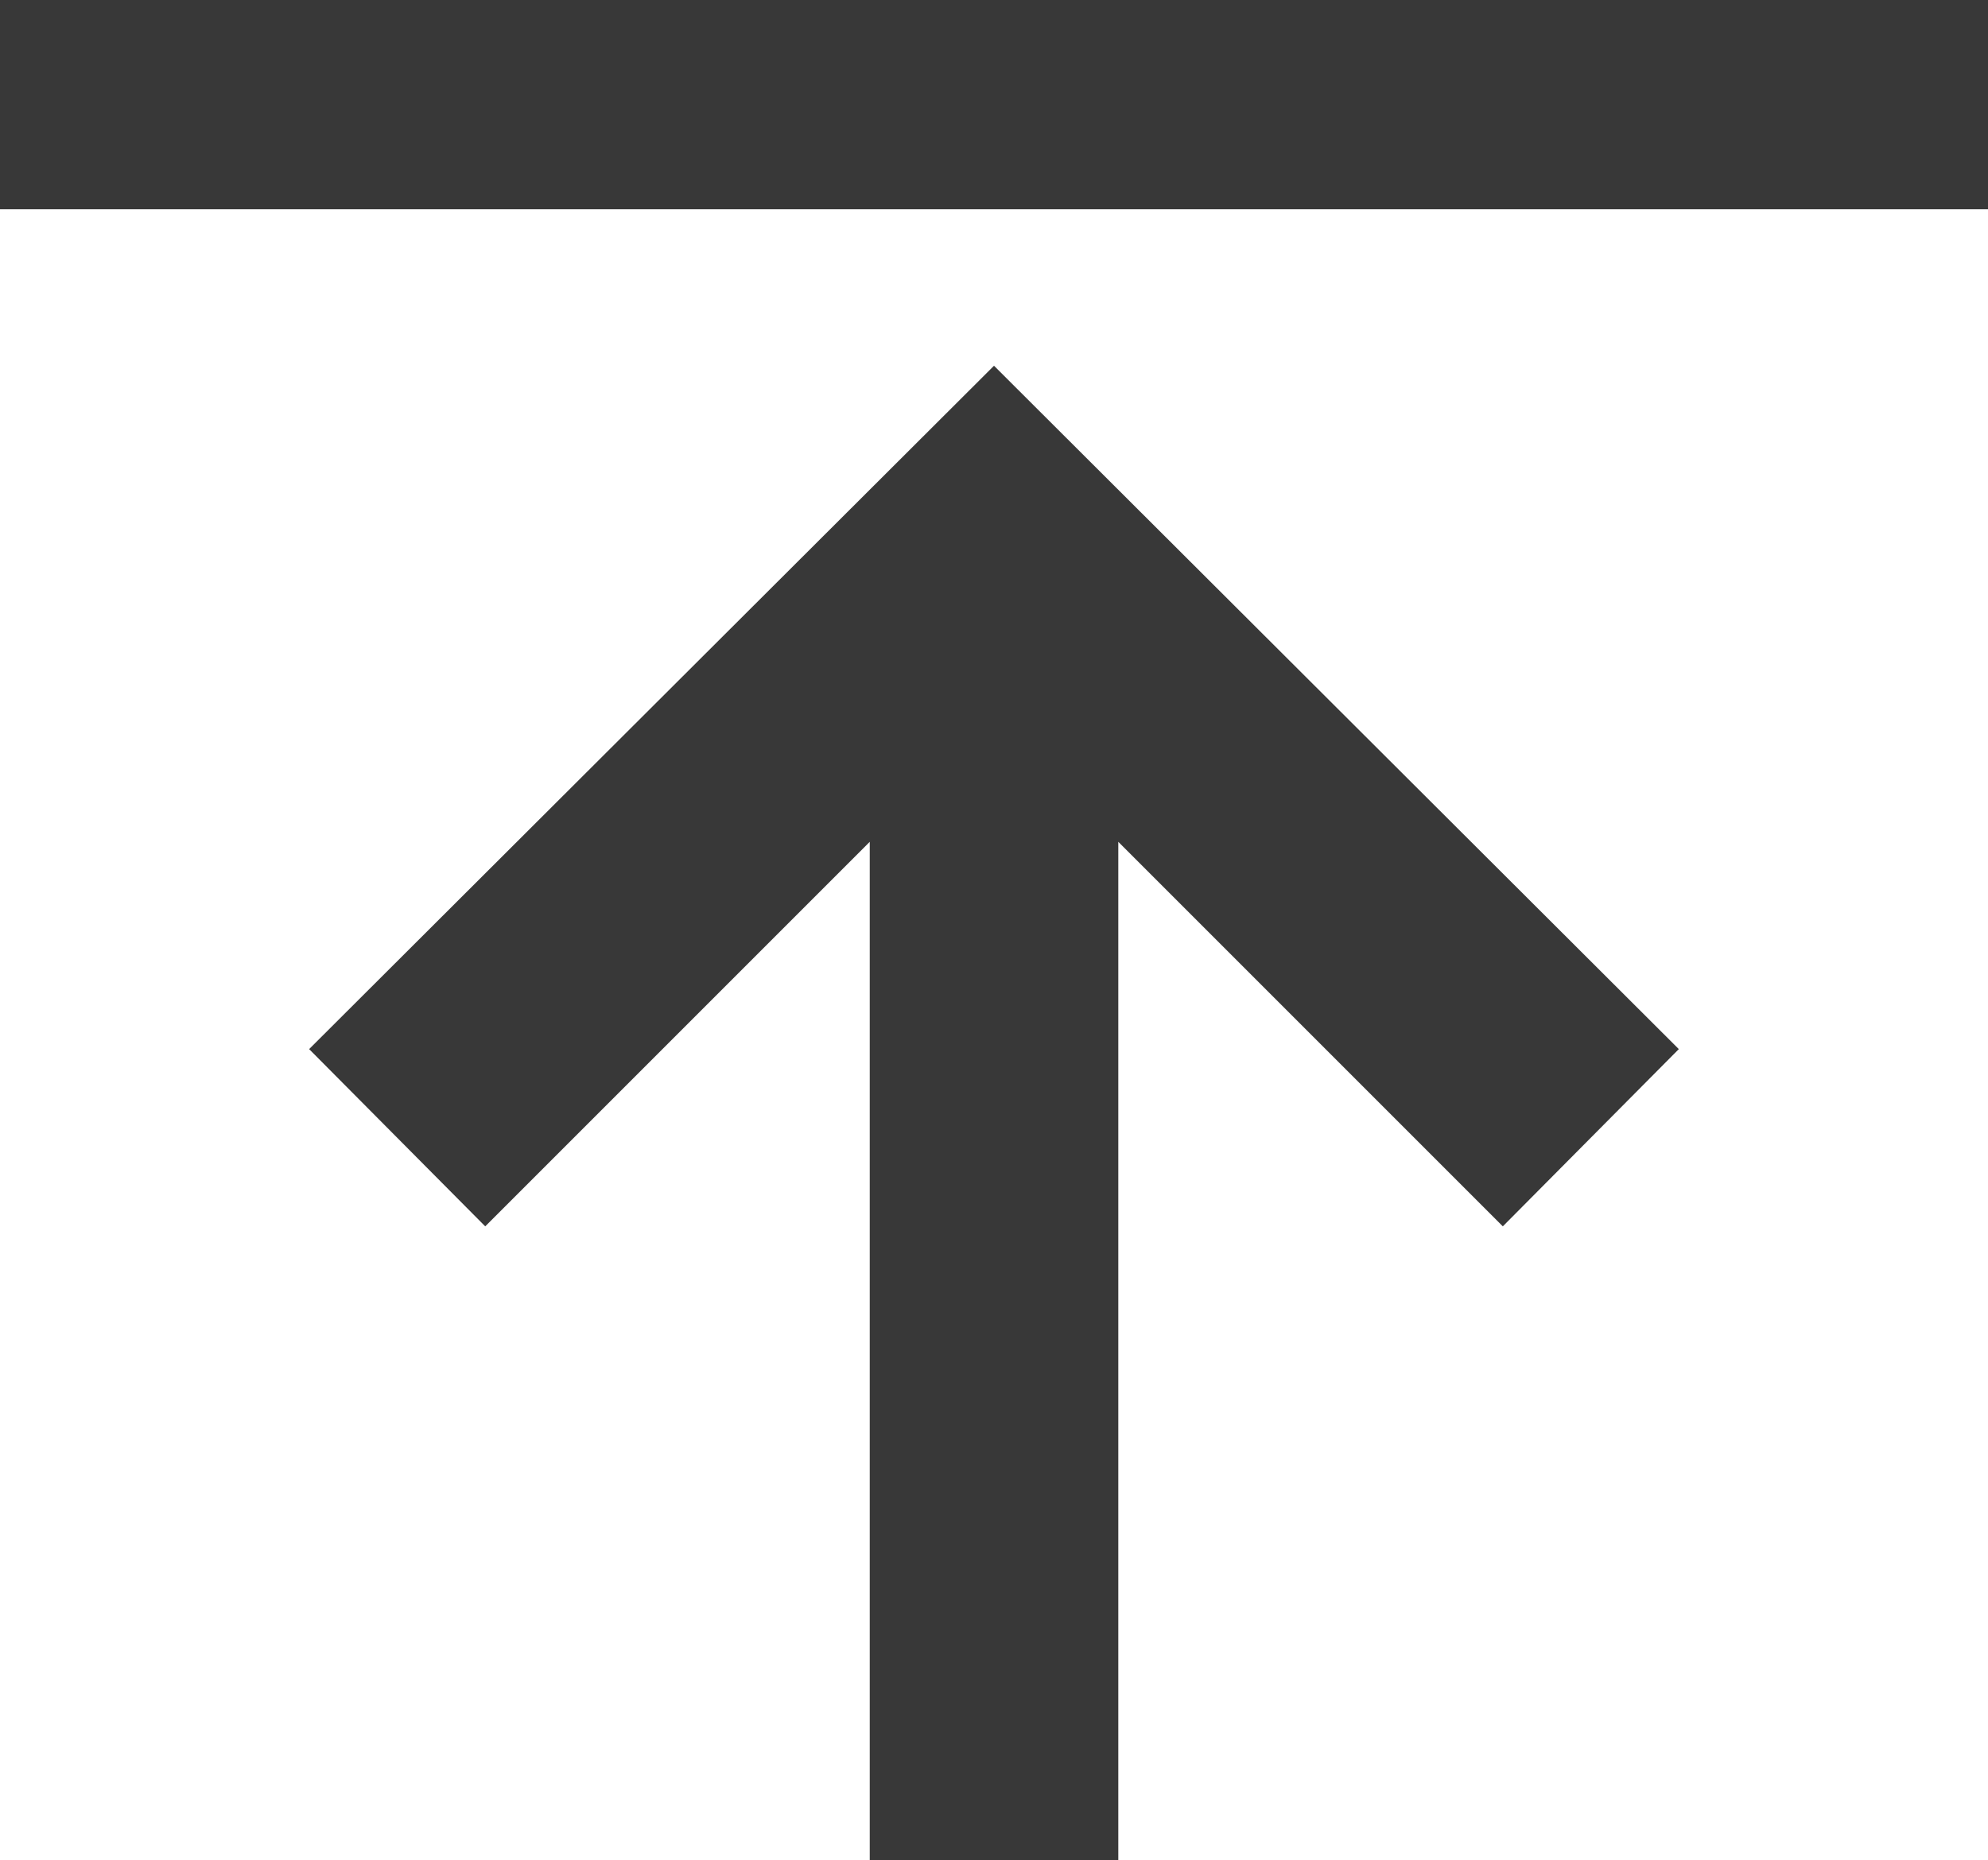
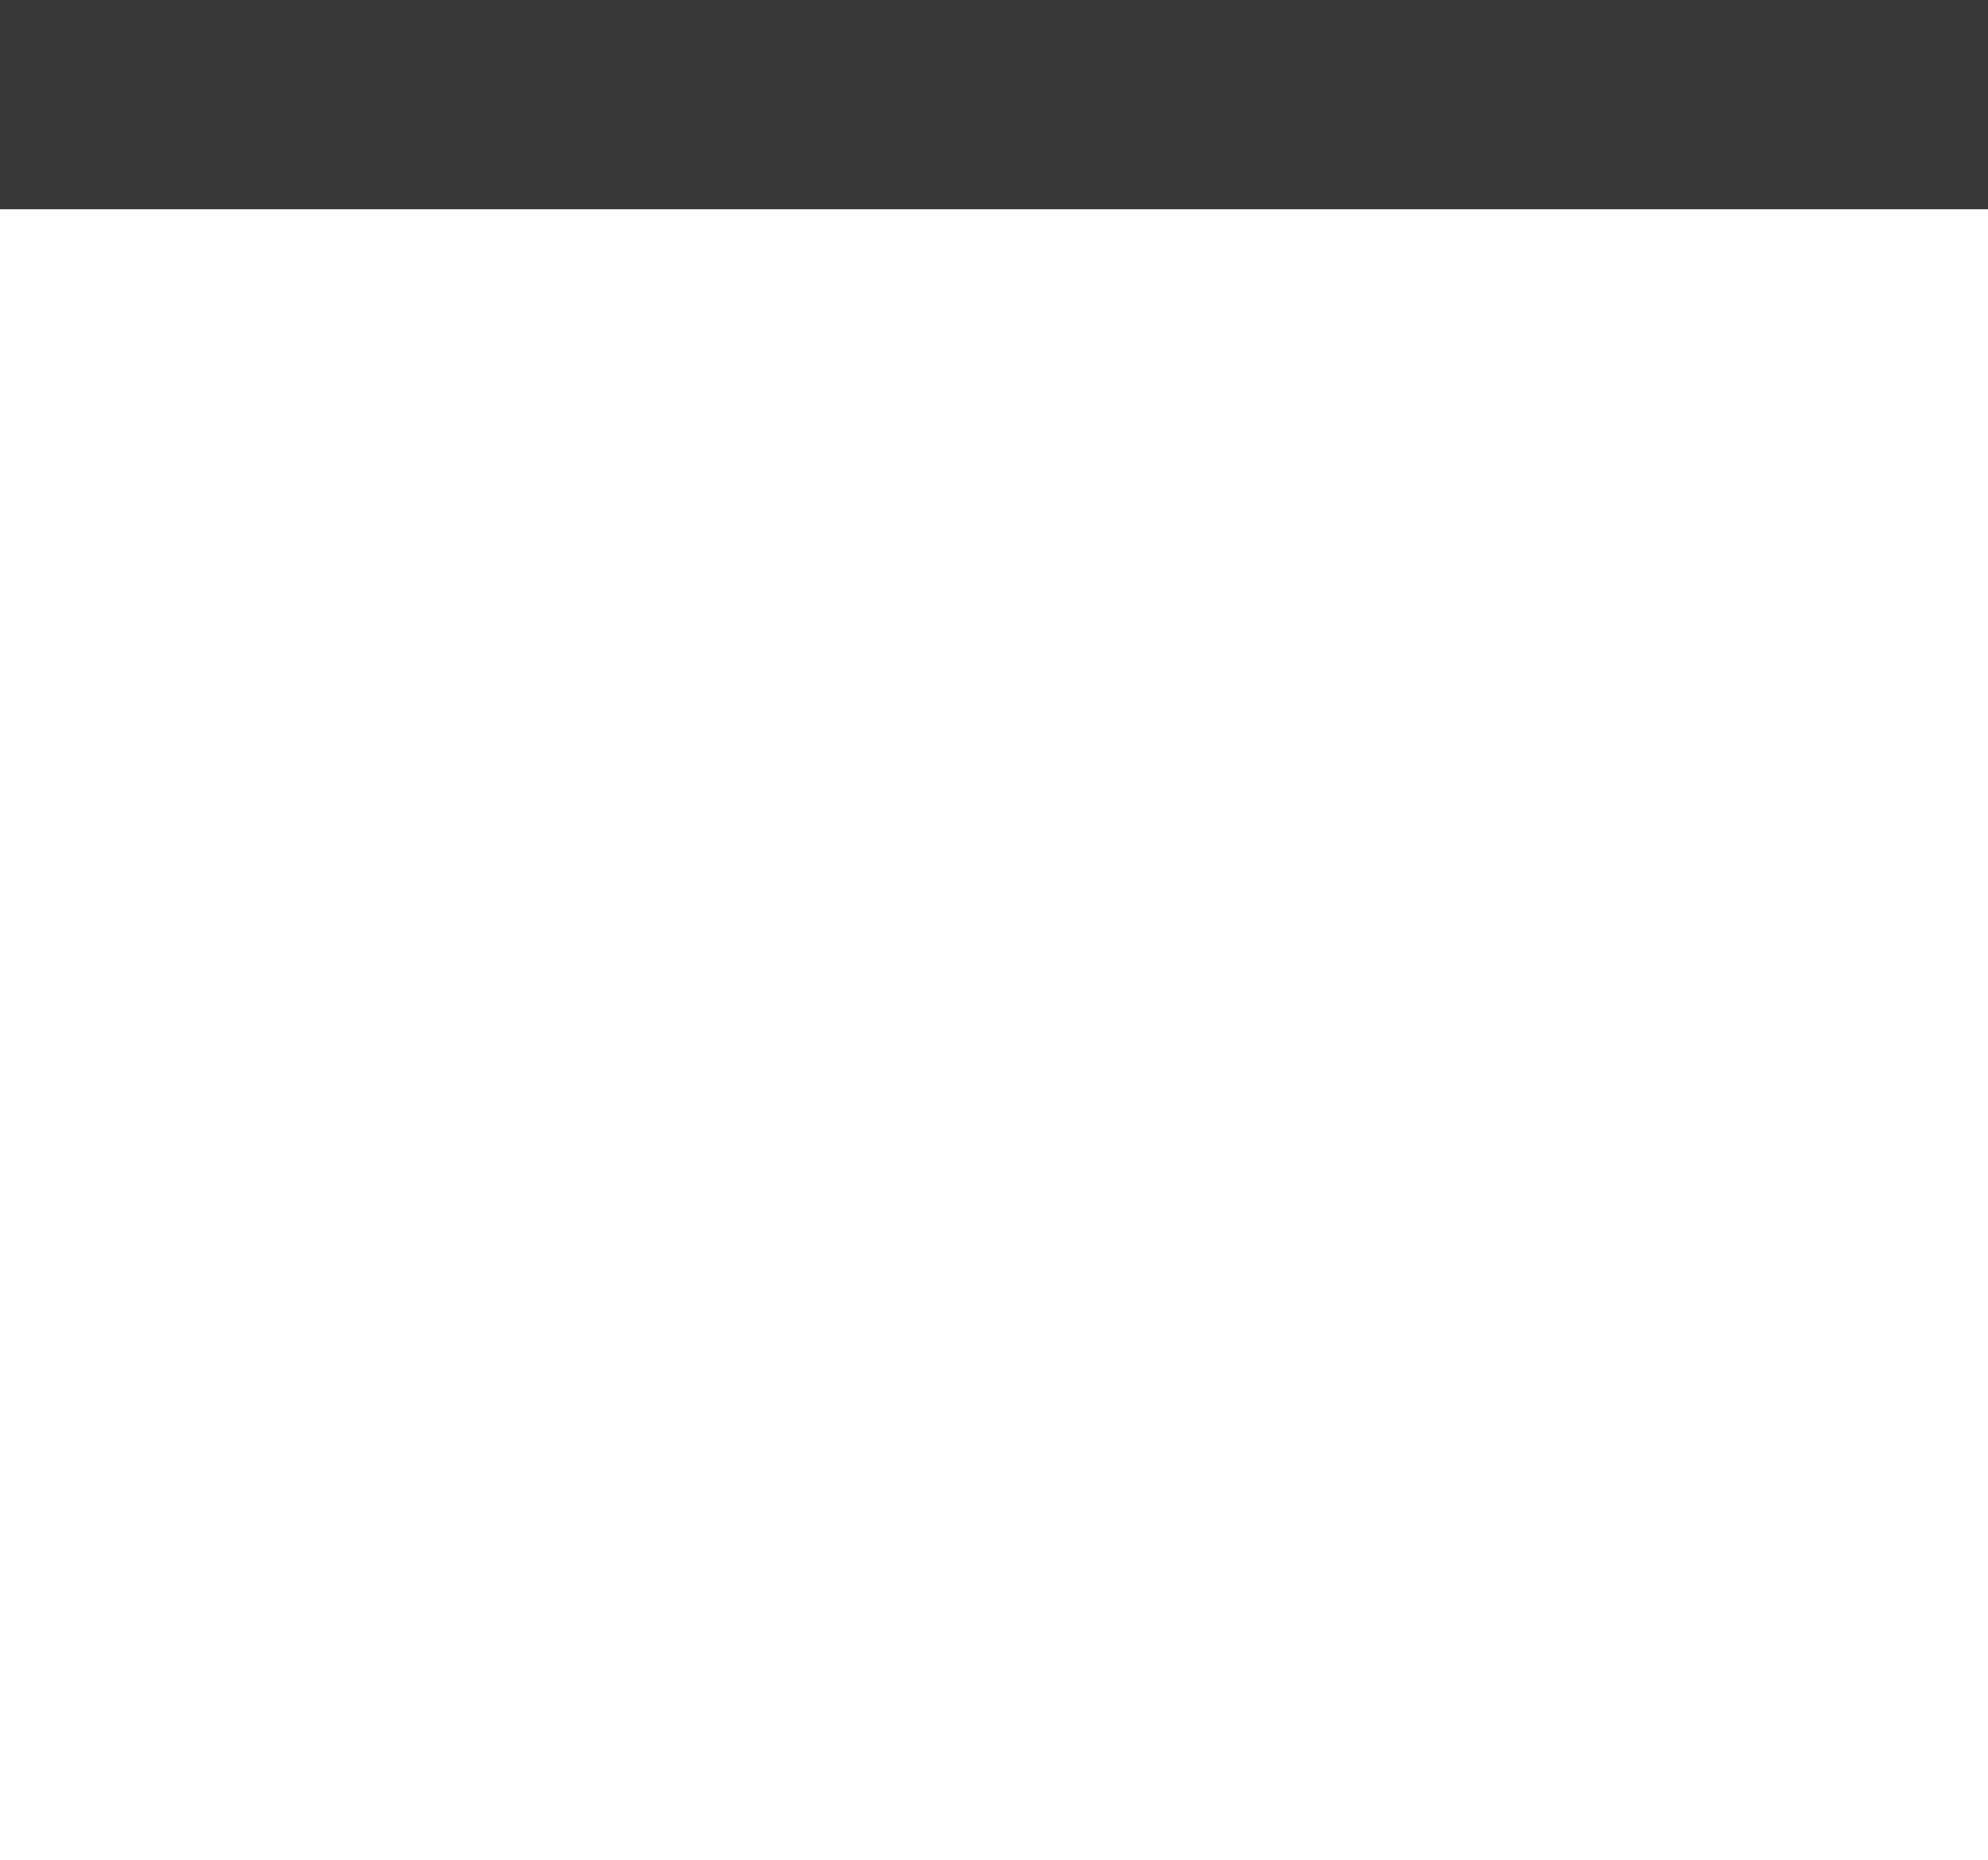
<svg xmlns="http://www.w3.org/2000/svg" width="38" height="35.554" viewBox="0 0 38 35.554">
  <g id="グループ_43" data-name="グループ 43" transform="translate(-1786.565 -3629.387)">
-     <path id="iconmonstr-arrow-20_3_" data-name="iconmonstr-arrow-20 (3)" d="M15.5,0,12.112,3.366l7.35,7.35H0v4.751H19.462l-7.35,7.35L15.5,26.181,28.562,13.091Z" transform="translate(1792.474 3664.94) rotate(-90)" fill="#383838" />
    <rect id="長方形_128" data-name="長方形 128" width="38" height="4" transform="translate(1786.565 3629.387)" fill="#383838" />
  </g>
</svg>